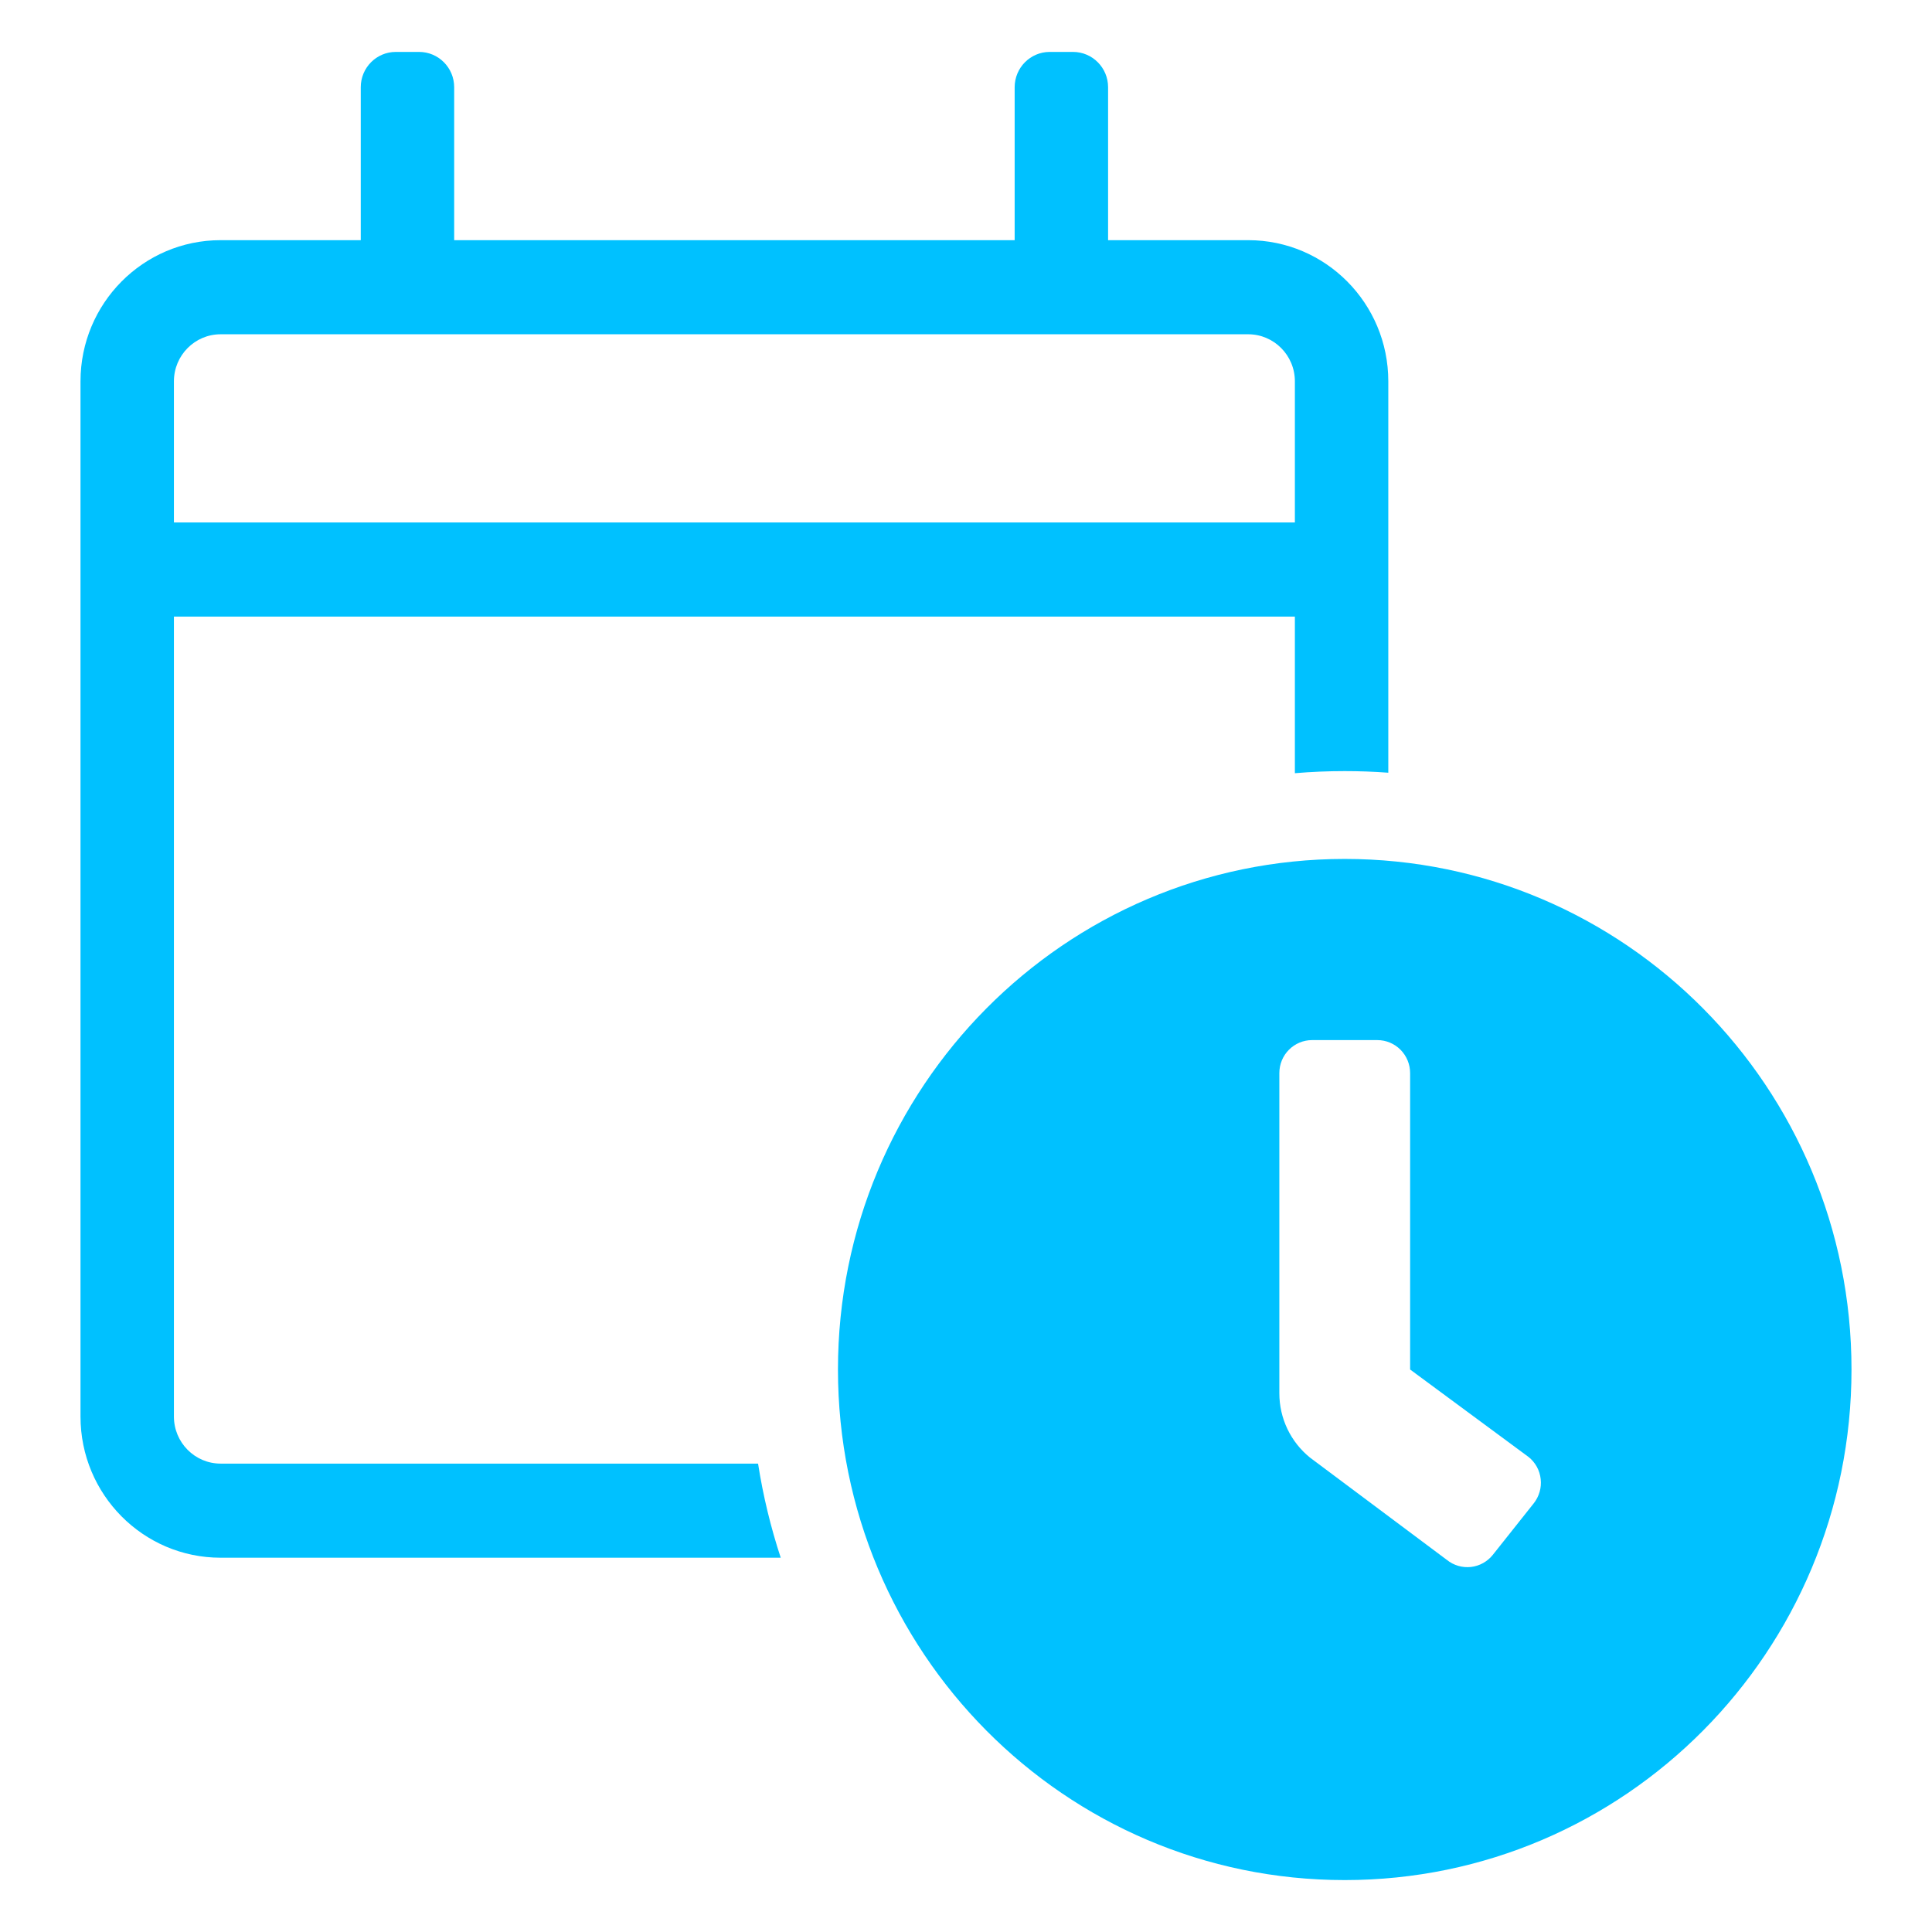
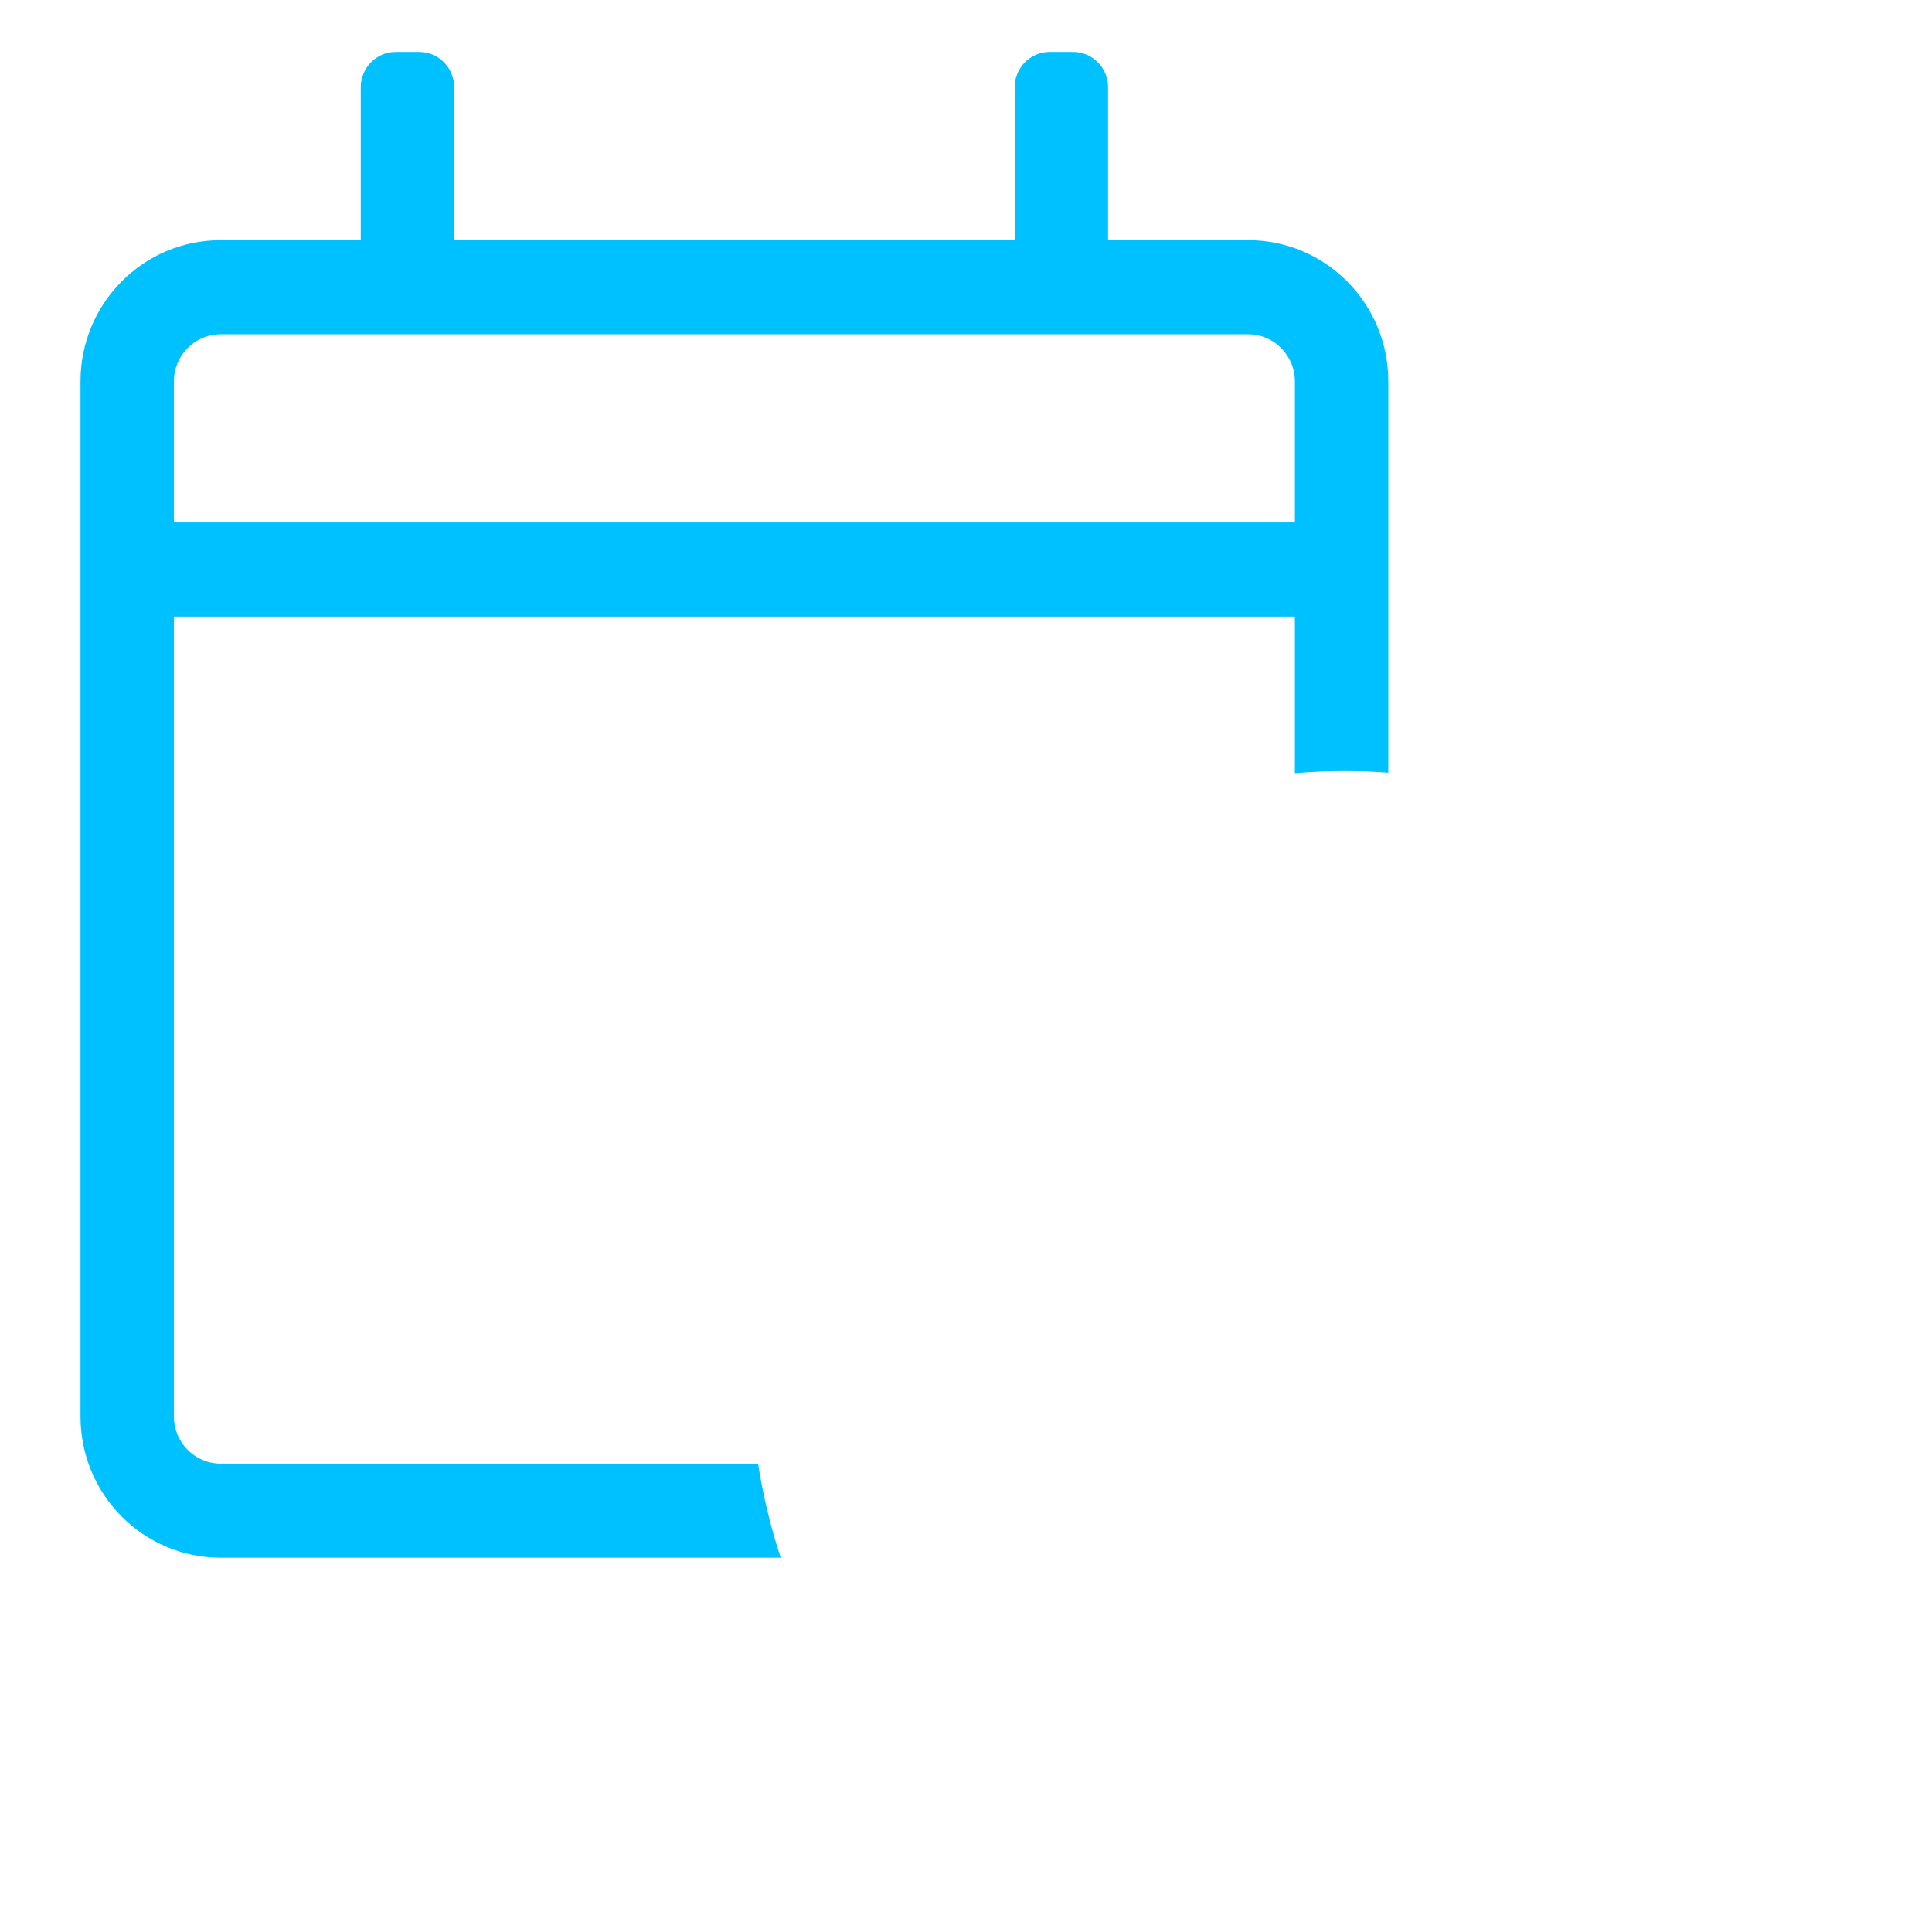
<svg xmlns="http://www.w3.org/2000/svg" width="48" height="48" viewBox="0 0 48 48" fill="none">
  <path fill-rule="evenodd" clip-rule="evenodd" d="M31.011 5.967H27.53V2.167C27.53 1.683 27.14 1.29 26.659 1.29H26.079C25.599 1.29 25.209 1.683 25.209 2.167V5.967H11.284V2.167C11.284 1.683 10.894 1.29 10.413 1.29H9.833C9.352 1.29 8.963 1.683 8.963 2.167V5.967H5.481C3.559 5.967 2 7.537 2 9.474V35.194C2 37.131 3.559 38.701 5.481 38.701H19.397C19.149 37.947 18.959 37.166 18.834 36.363H5.481C4.841 36.363 4.321 35.839 4.321 35.194V15.319H32.171V19.21C32.58 19.175 32.992 19.158 33.409 19.158C33.773 19.158 34.135 19.171 34.492 19.198V9.474C34.492 7.537 32.934 5.967 31.011 5.967ZM5.481 8.305H31.011C31.651 8.305 32.171 8.829 32.171 9.474V12.981H4.321V9.474C4.321 8.829 4.841 8.305 5.481 8.305Z" fill="#00C1FF" />
-   <path fill-rule="evenodd" clip-rule="evenodd" d="M20.819 34.025C20.819 27.018 26.454 21.34 33.409 21.34C40.365 21.34 46 27.018 46 34.025C46 41.032 40.365 46.71 33.409 46.71C26.454 46.71 20.819 41.032 20.819 34.025ZM37.09 38.628L38.105 37.35C38.172 37.266 38.221 37.169 38.251 37.066C38.281 36.963 38.29 36.855 38.278 36.748C38.267 36.641 38.234 36.537 38.183 36.443C38.131 36.349 38.062 36.266 37.978 36.199L35.034 34.025V26.66C35.034 26.443 34.948 26.235 34.796 26.081C34.644 25.928 34.437 25.841 34.221 25.841H32.597C32.382 25.841 32.175 25.928 32.023 26.081C31.87 26.235 31.785 26.443 31.785 26.66V34.616C31.785 34.922 31.853 35.225 31.985 35.502C32.117 35.778 32.309 36.021 32.546 36.213L35.948 38.756C36.031 38.823 36.127 38.873 36.229 38.903C36.331 38.933 36.439 38.942 36.545 38.931C36.651 38.919 36.754 38.886 36.847 38.834C36.941 38.782 37.023 38.712 37.09 38.628Z" fill="#00C1FF" />
</svg>